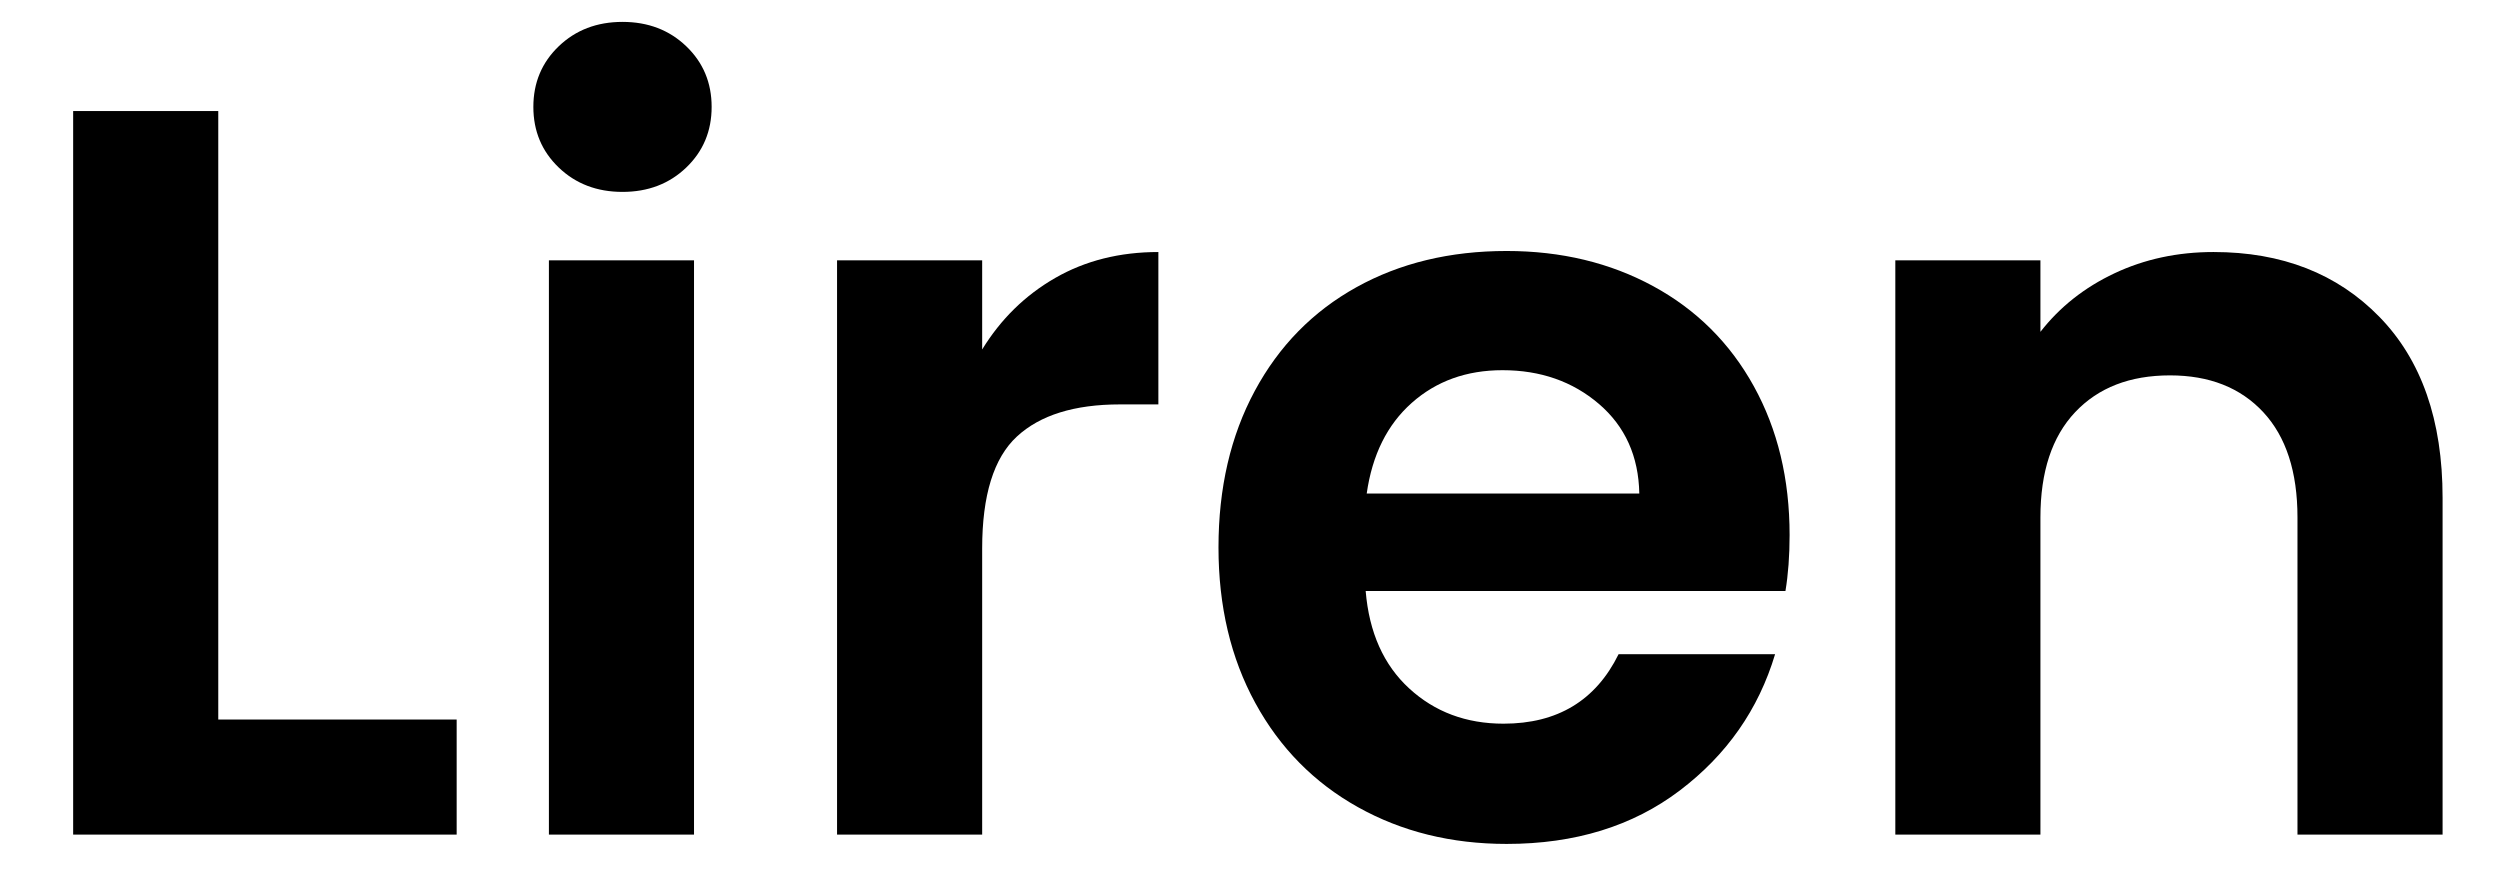
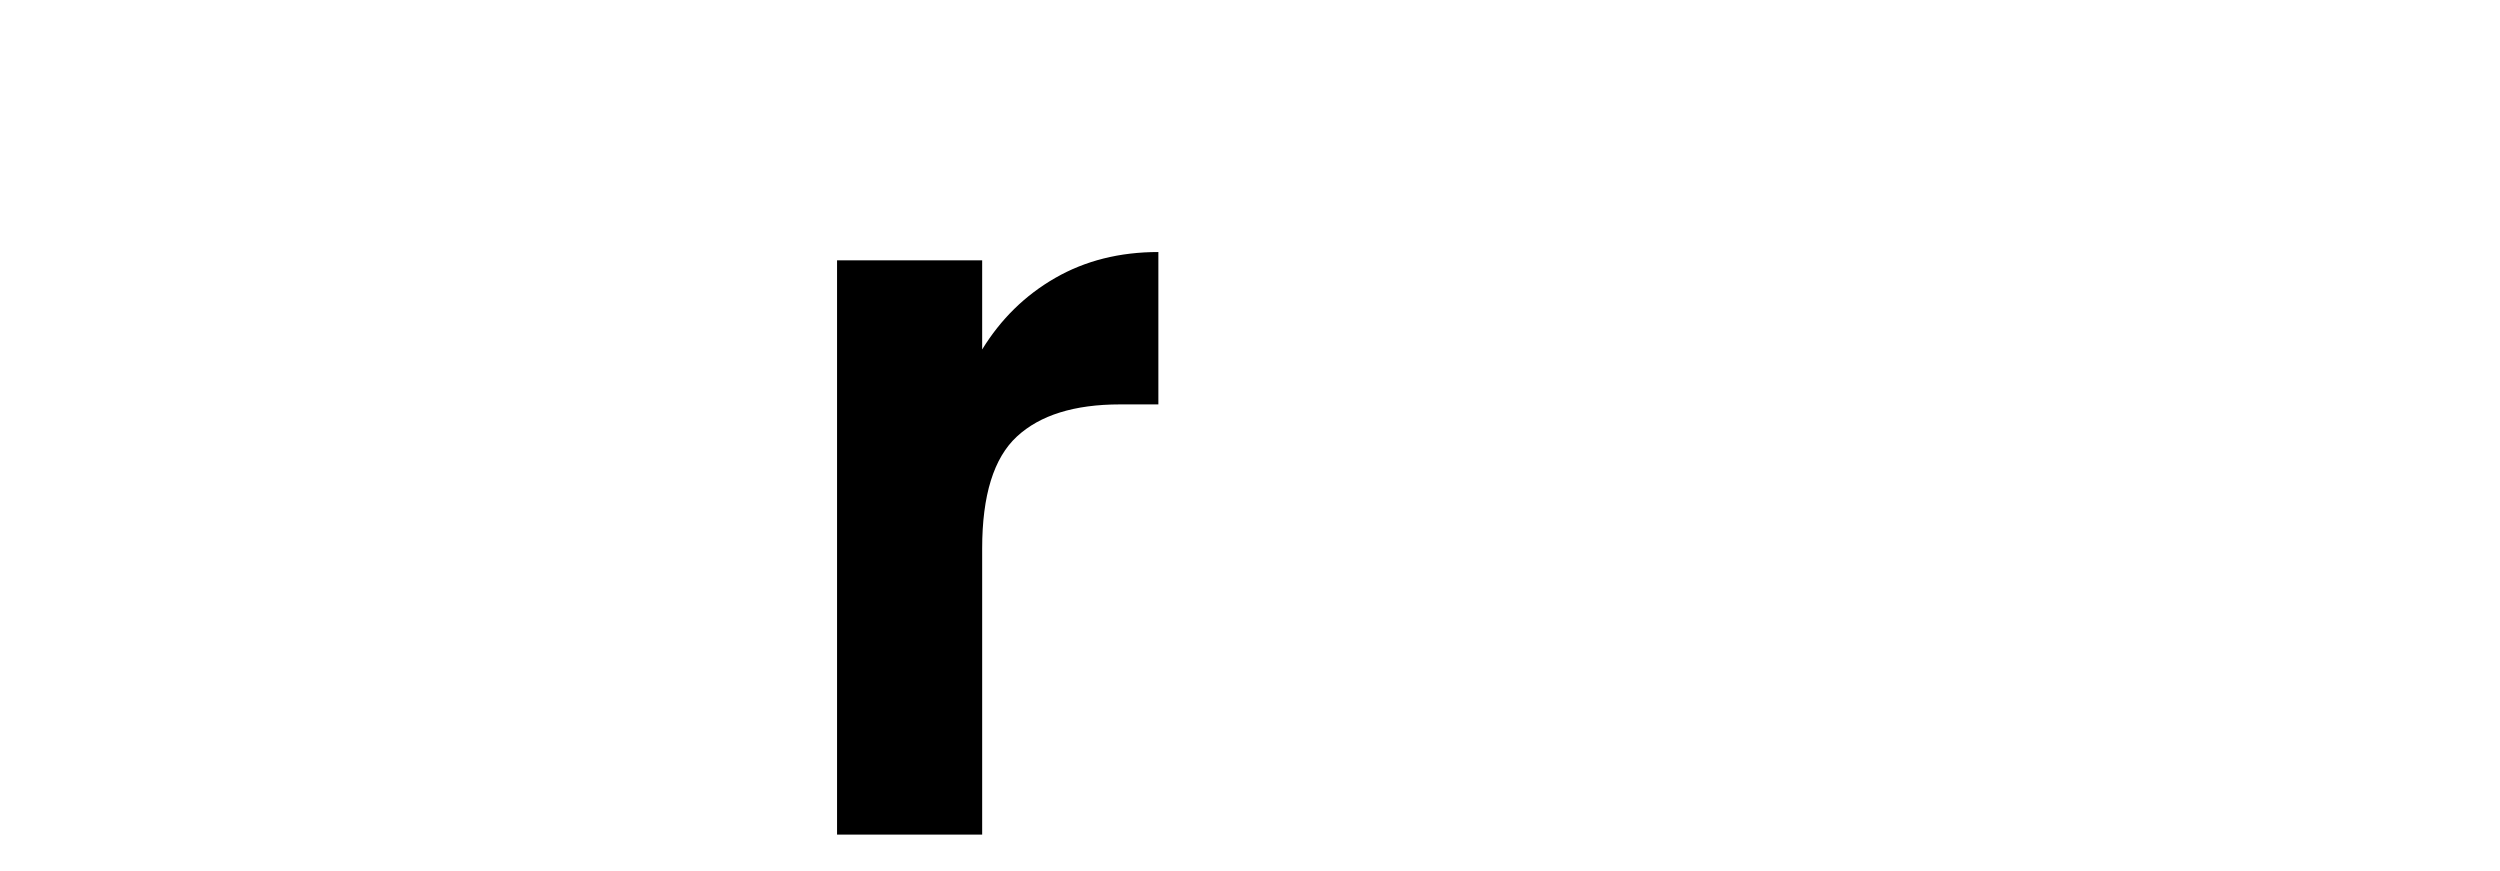
<svg xmlns="http://www.w3.org/2000/svg" width="100%" height="100%" viewBox="0 0 1206 420" version="1.1" xml:space="preserve" style="fill-rule:evenodd;clip-rule:evenodd;stroke-linejoin:round;stroke-miterlimit:2;">
  <g id="Artboard1" transform="matrix(0.969,0,0,0.857,-408.372,-1135.54)">
    <rect x="421.601" y="1325.16" width="1244.54" height="489.136" style="fill:none;" />
    <g transform="matrix(1.032,0,0,1.167,-144.642,-156.849)">
-       <path d="M653.816,1616.87L768.816,1616.87L768.816,1672.37L583.816,1672.37L583.816,1323.37L653.816,1323.37L653.816,1616.87Z" style="fill-rule:nonzero;" />
-       <path d="M848.816,1362.37C836.483,1362.37 826.233,1358.45 818.066,1350.62C809.899,1342.79 805.816,1333.04 805.816,1321.37C805.816,1309.7 809.899,1299.95 818.066,1292.12C826.233,1284.29 836.483,1280.37 848.816,1280.37C861.149,1280.37 871.399,1284.29 879.566,1292.12C887.733,1299.95 891.816,1309.7 891.816,1321.37C891.816,1333.04 887.733,1342.79 879.566,1350.62C871.399,1358.45 861.149,1362.37 848.816,1362.37ZM883.316,1395.37L883.316,1672.37L813.316,1672.37L813.316,1395.37L883.316,1395.37Z" style="fill-rule:nonzero;" />
      <path d="M1022.32,1438.37C1031.32,1423.7 1043.07,1412.2 1057.57,1403.87C1072.07,1395.54 1088.65,1391.37 1107.32,1391.37L1107.32,1464.87L1088.82,1464.87C1066.82,1464.87 1050.23,1470.04 1039.07,1480.37C1027.9,1490.7 1022.32,1508.7 1022.32,1534.37L1022.32,1672.37L952.316,1672.37L952.316,1395.37L1022.32,1395.37L1022.32,1438.37Z" style="fill-rule:nonzero;" />
-       <path d="M1411.82,1527.87C1411.82,1537.87 1411.15,1546.87 1409.82,1554.87L1207.32,1554.87C1208.98,1574.87 1215.98,1590.54 1228.32,1601.87C1240.65,1613.2 1255.82,1618.87 1273.82,1618.87C1299.82,1618.87 1318.32,1607.7 1329.32,1585.37L1404.82,1585.37C1396.82,1612.04 1381.48,1633.95 1358.82,1651.12C1336.15,1668.29 1308.32,1676.87 1275.32,1676.87C1248.65,1676.87 1224.73,1670.95 1203.57,1659.12C1182.4,1647.29 1165.9,1630.54 1154.07,1608.87C1142.23,1587.2 1136.32,1562.2 1136.32,1533.87C1136.32,1505.2 1142.15,1480.04 1153.82,1458.37C1165.48,1436.7 1181.82,1420.04 1202.82,1408.37C1223.82,1396.7 1247.98,1390.87 1275.32,1390.87C1301.65,1390.87 1325.23,1396.54 1346.07,1407.87C1366.9,1419.2 1383.07,1435.29 1394.57,1456.12C1406.07,1476.95 1411.82,1500.87 1411.82,1527.87ZM1339.32,1507.87C1338.98,1489.87 1332.48,1475.45 1319.82,1464.62C1307.15,1453.79 1291.65,1448.37 1273.32,1448.37C1255.98,1448.37 1241.4,1453.62 1229.57,1464.12C1217.73,1474.62 1210.48,1489.2 1207.82,1507.87L1339.32,1507.87Z" style="fill-rule:nonzero;" />
-       <path d="M1616.32,1391.37C1649.32,1391.37 1675.98,1401.79 1696.32,1422.62C1716.65,1443.45 1726.82,1472.54 1726.82,1509.87L1726.82,1672.37L1656.82,1672.37L1656.82,1519.37C1656.82,1497.37 1651.32,1480.45 1640.32,1468.62C1629.32,1456.79 1614.32,1450.87 1595.32,1450.87C1575.98,1450.87 1560.73,1456.79 1549.57,1468.62C1538.4,1480.45 1532.82,1497.37 1532.82,1519.37L1532.82,1672.37L1462.82,1672.37L1462.82,1395.37L1532.82,1395.37L1532.82,1429.87C1542.15,1417.87 1554.07,1408.45 1568.57,1401.62C1583.07,1394.79 1598.98,1391.37 1616.32,1391.37Z" style="fill-rule:nonzero;" />
    </g>
  </g>
</svg>